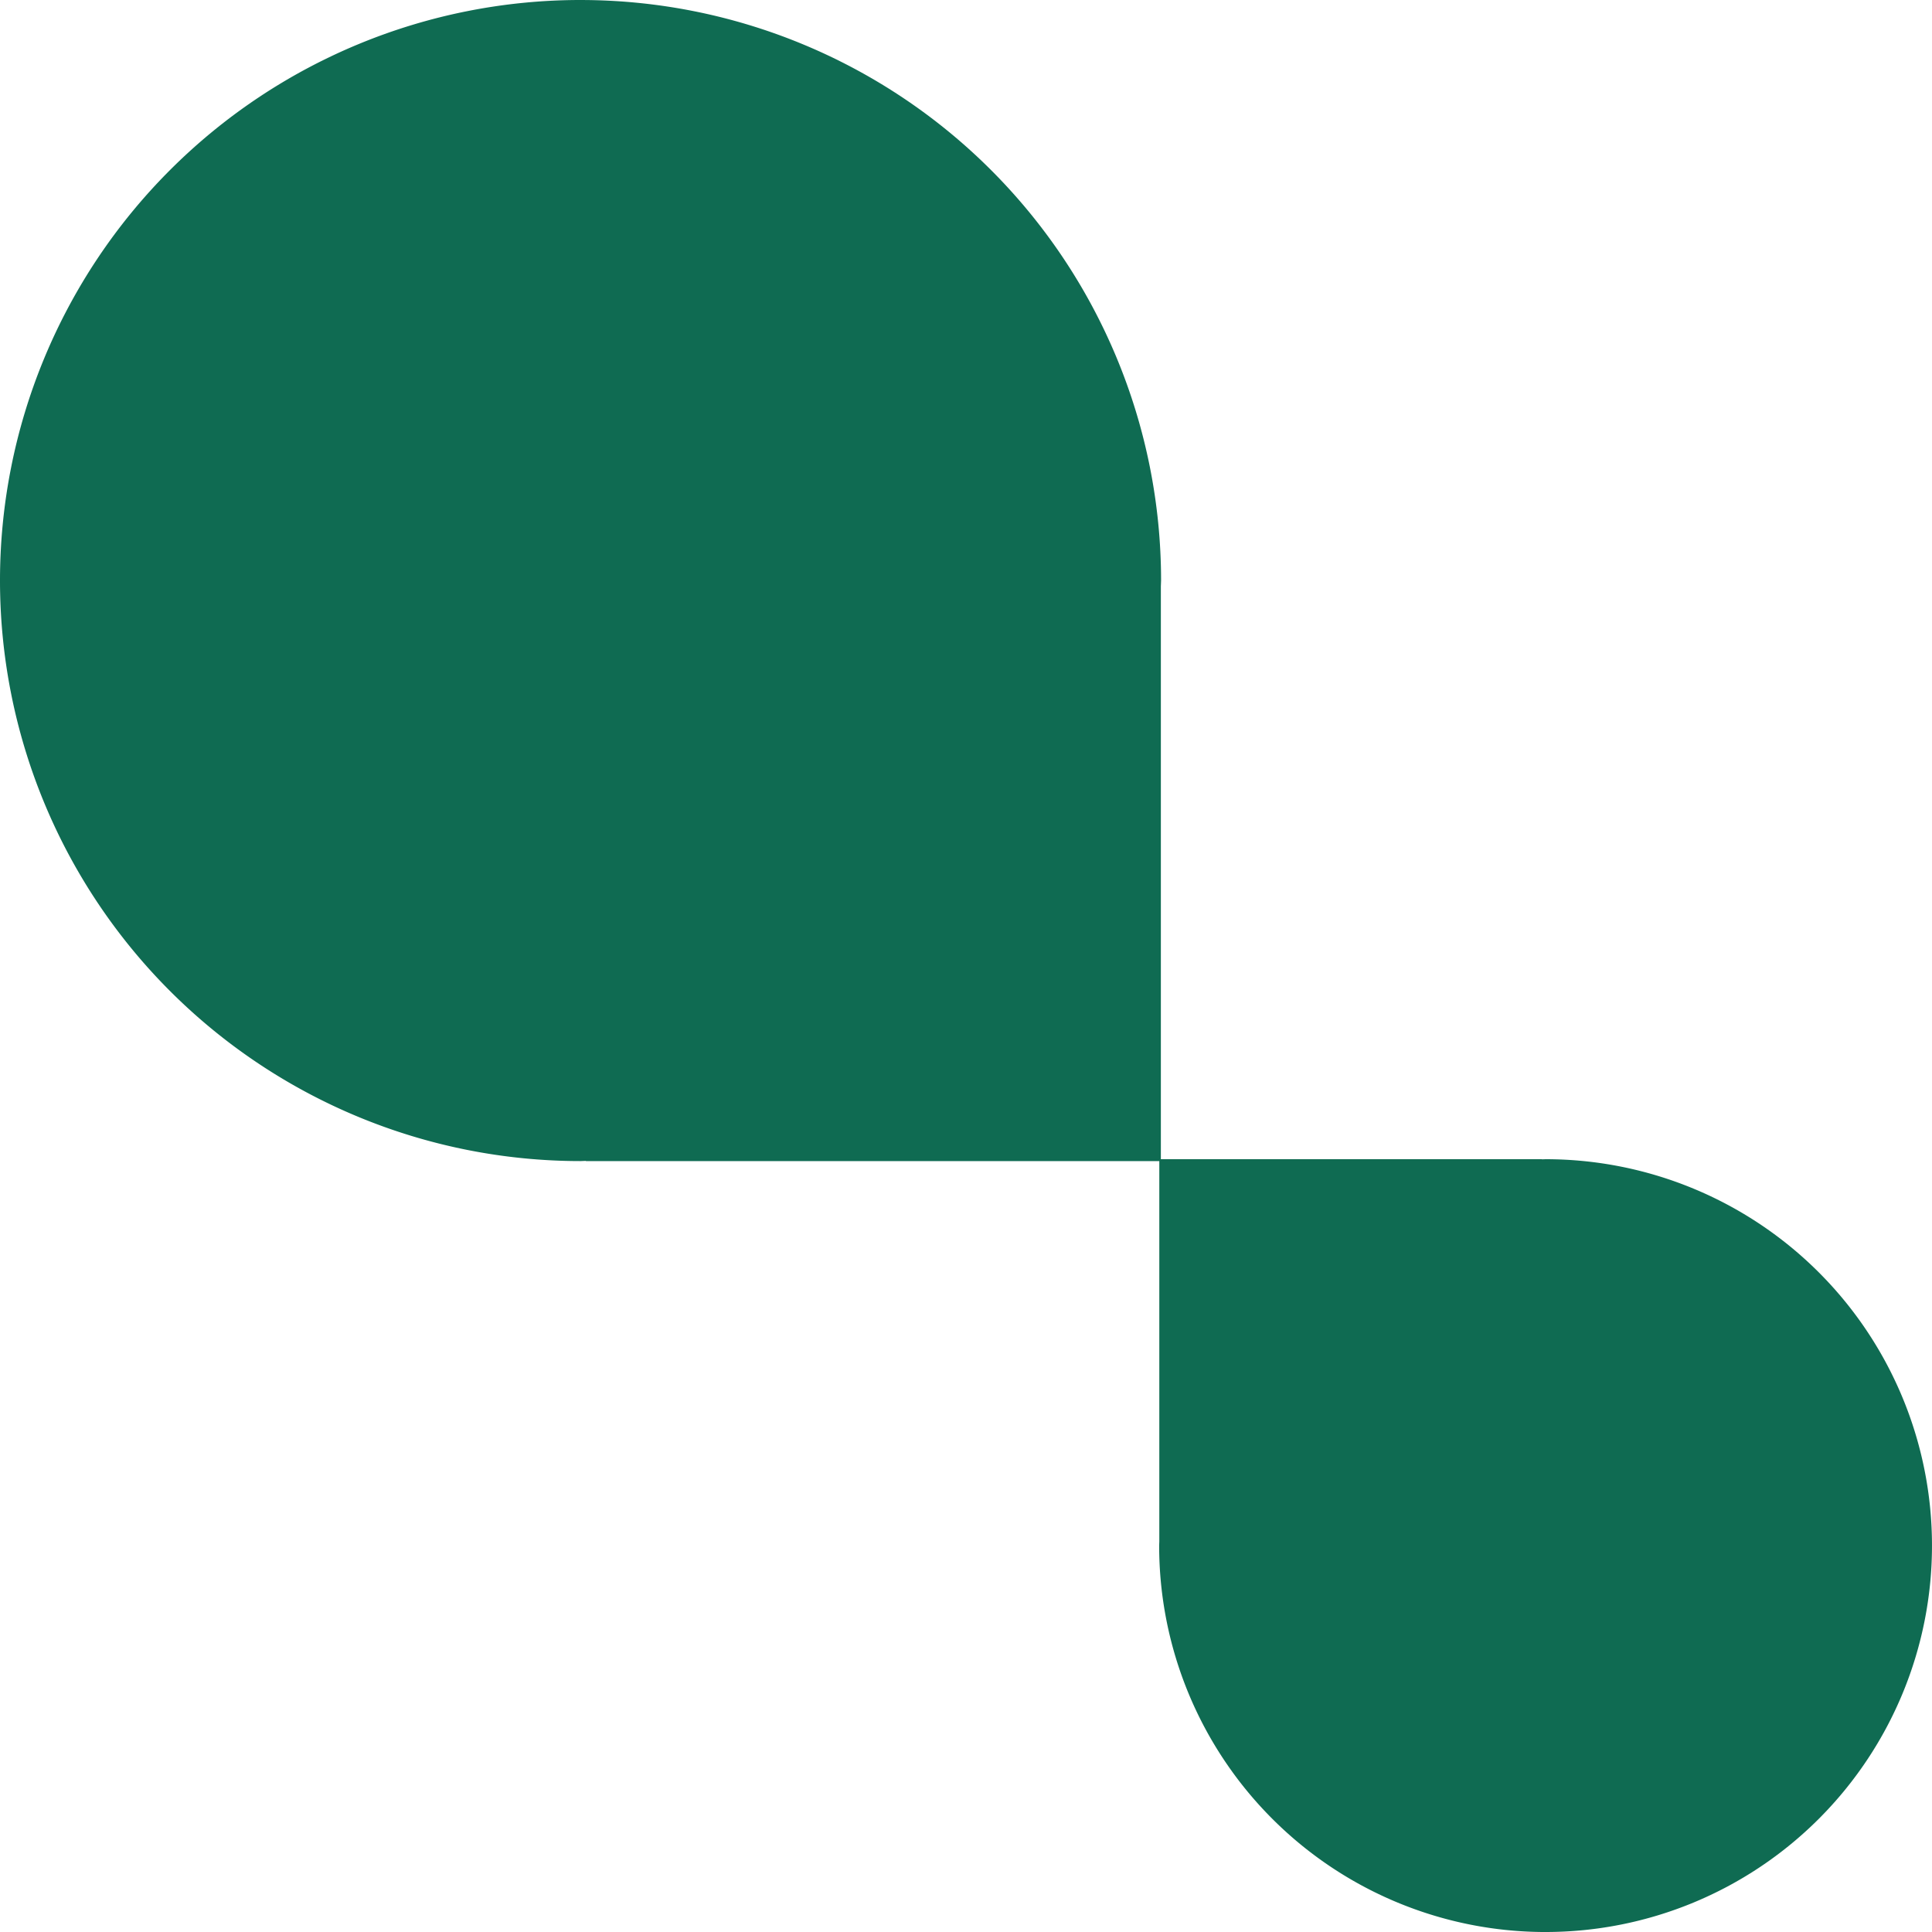
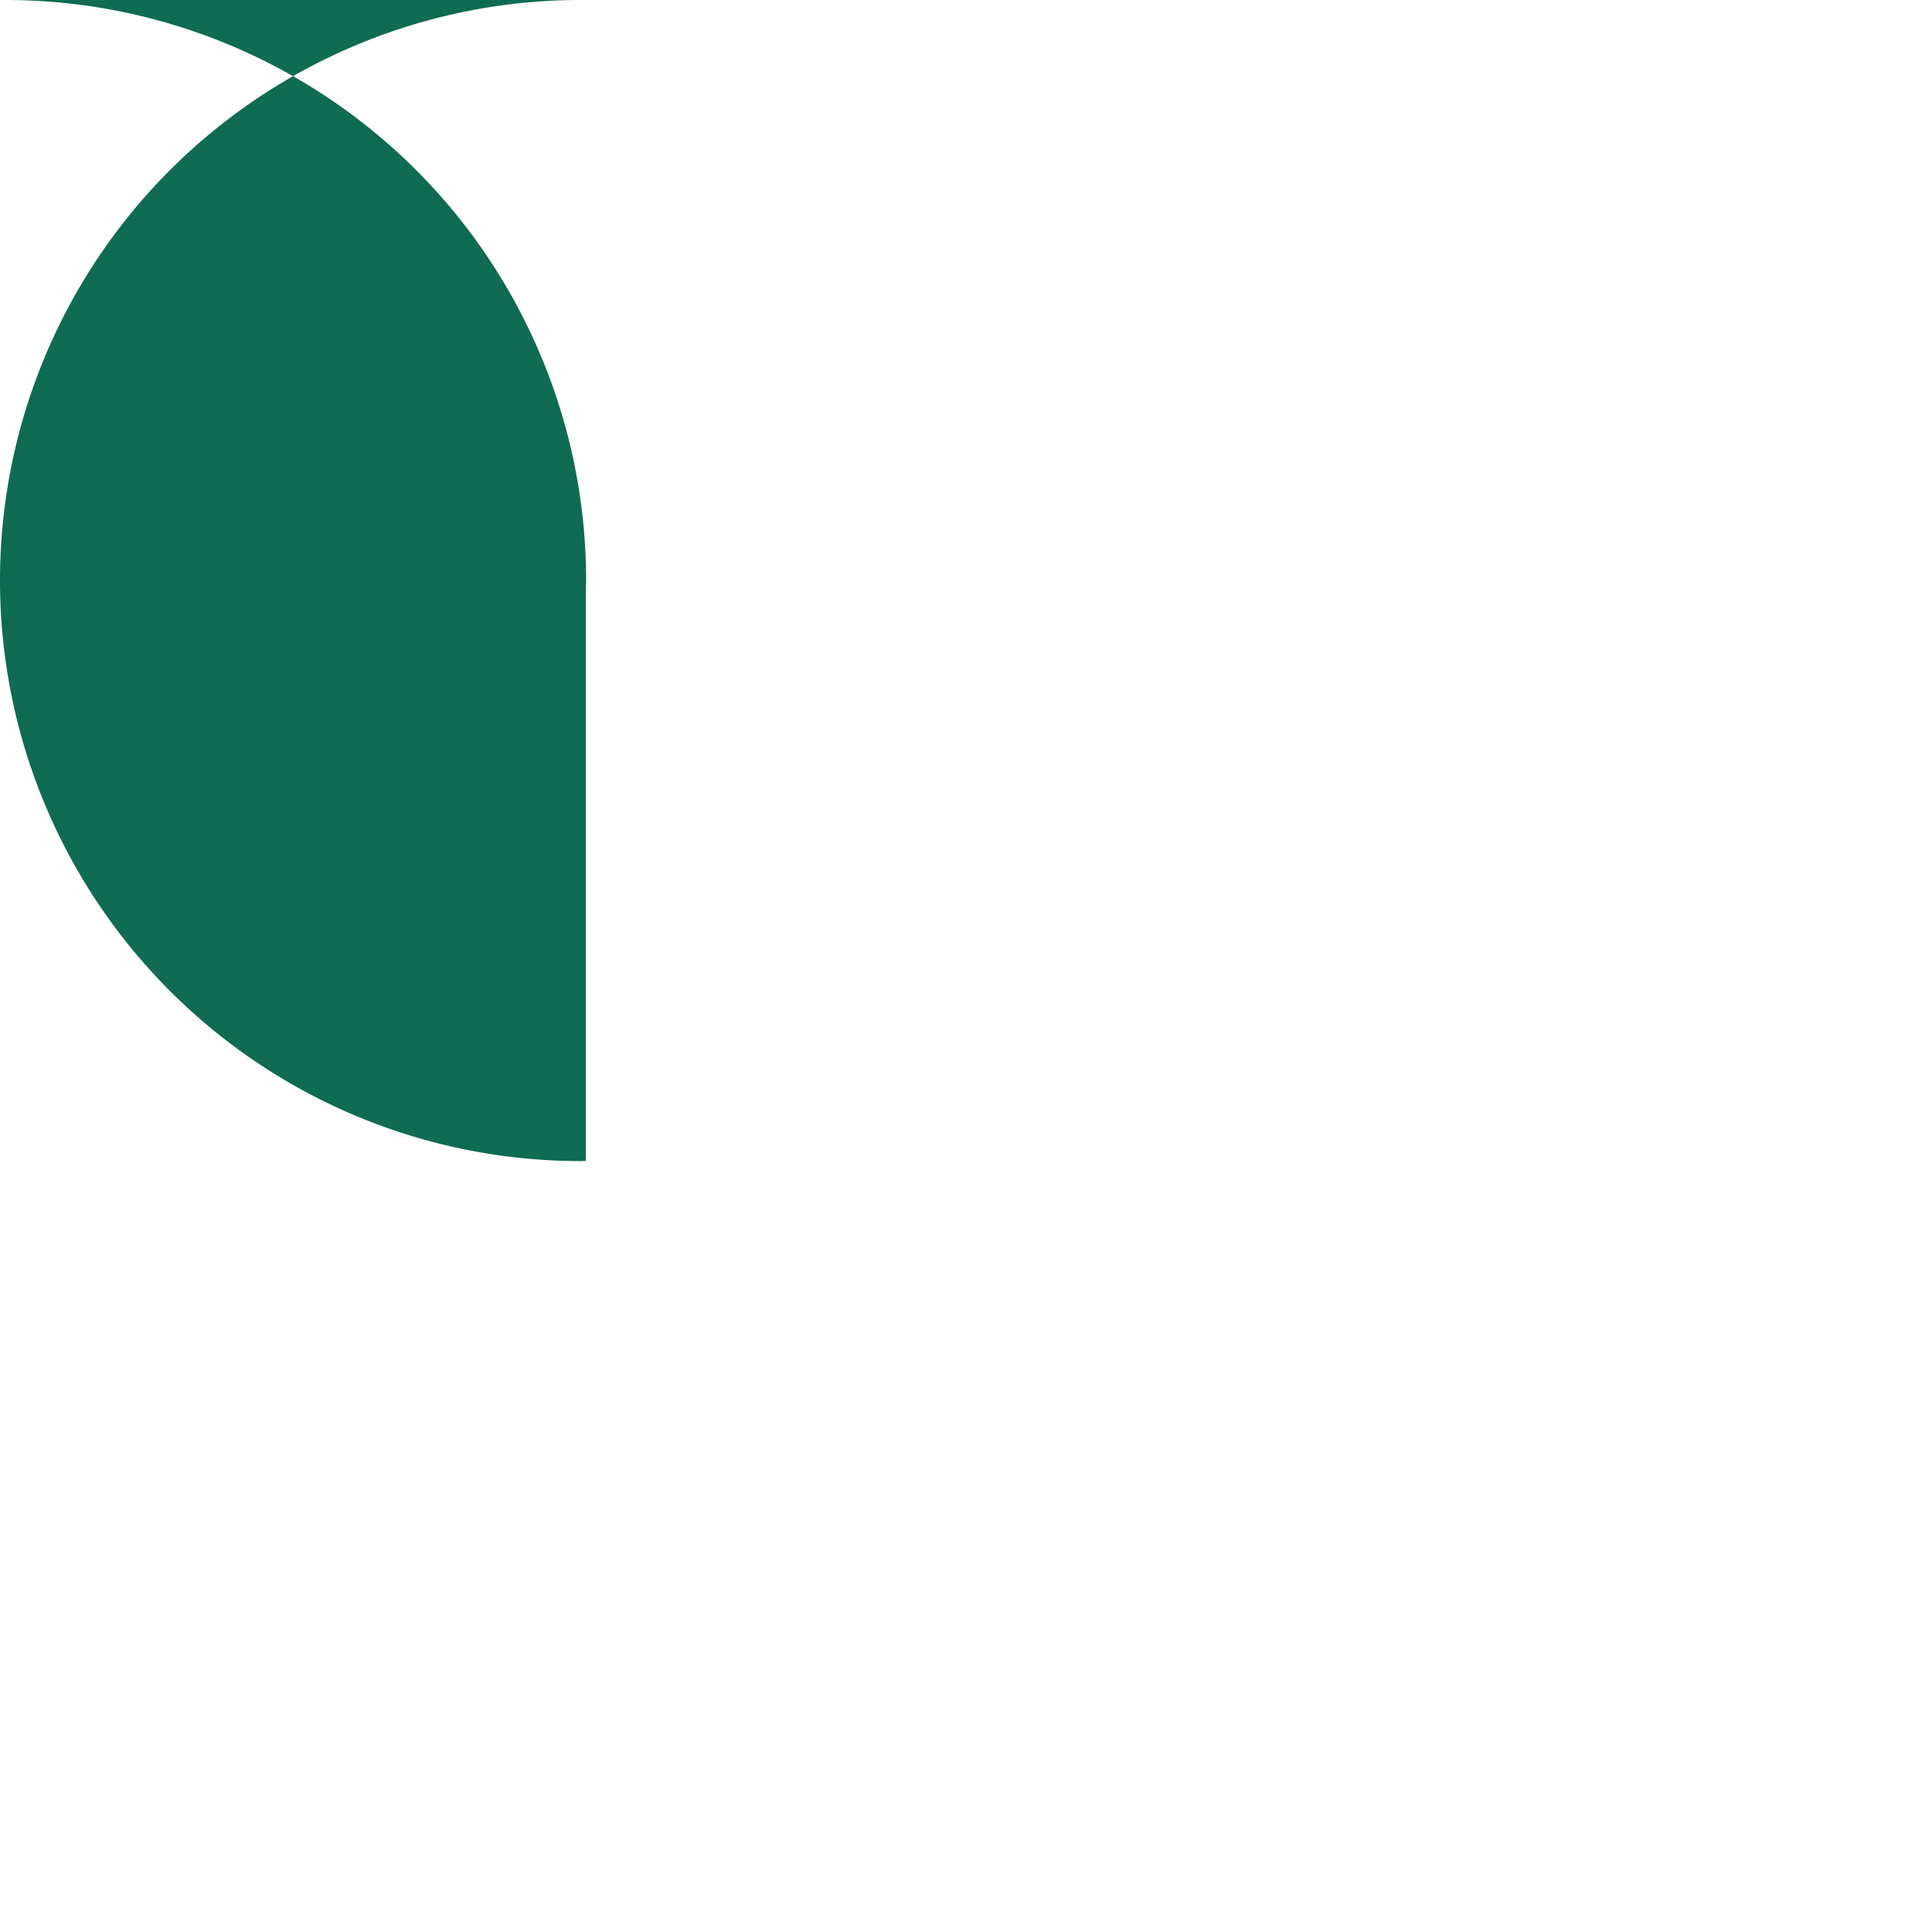
<svg xmlns="http://www.w3.org/2000/svg" width="139.94mm" height="139.94mm" version="1.1" viewBox="0 0 139.94 139.94">
  <g fill="#0f6b52">
-     <path transform="scale(.265)" d="m158.68 0a158.68 158.68 0 0 0-158.68 158.68 158.68 158.68 0 0 0 158.68 158.68 158.68 158.68 0 0 0 1.467-0.055v0.057h157.15v-157.06a158.68 158.68 0 0 0 0.06-1.619 158.68 158.68 0 0 0-158.68-158.68z" />
-     <path d="m111.95 139.94a27.989 27.988 0 0 0 27.989-27.988 27.989 27.988 0 0 0-27.989-27.988 27.989 27.988 0 0 0-0.259 0.01v-0.01h-27.719v27.703a27.989 27.988 0 0 0-0.011 0.286 27.989 27.988 0 0 0 27.989 27.988z" />
+     <path transform="scale(.265)" d="m158.68 0a158.68 158.68 0 0 0-158.68 158.68 158.68 158.68 0 0 0 158.68 158.68 158.68 158.68 0 0 0 1.467-0.055v0.057v-157.06a158.68 158.68 0 0 0 0.06-1.619 158.68 158.68 0 0 0-158.68-158.68z" />
  </g>
</svg>